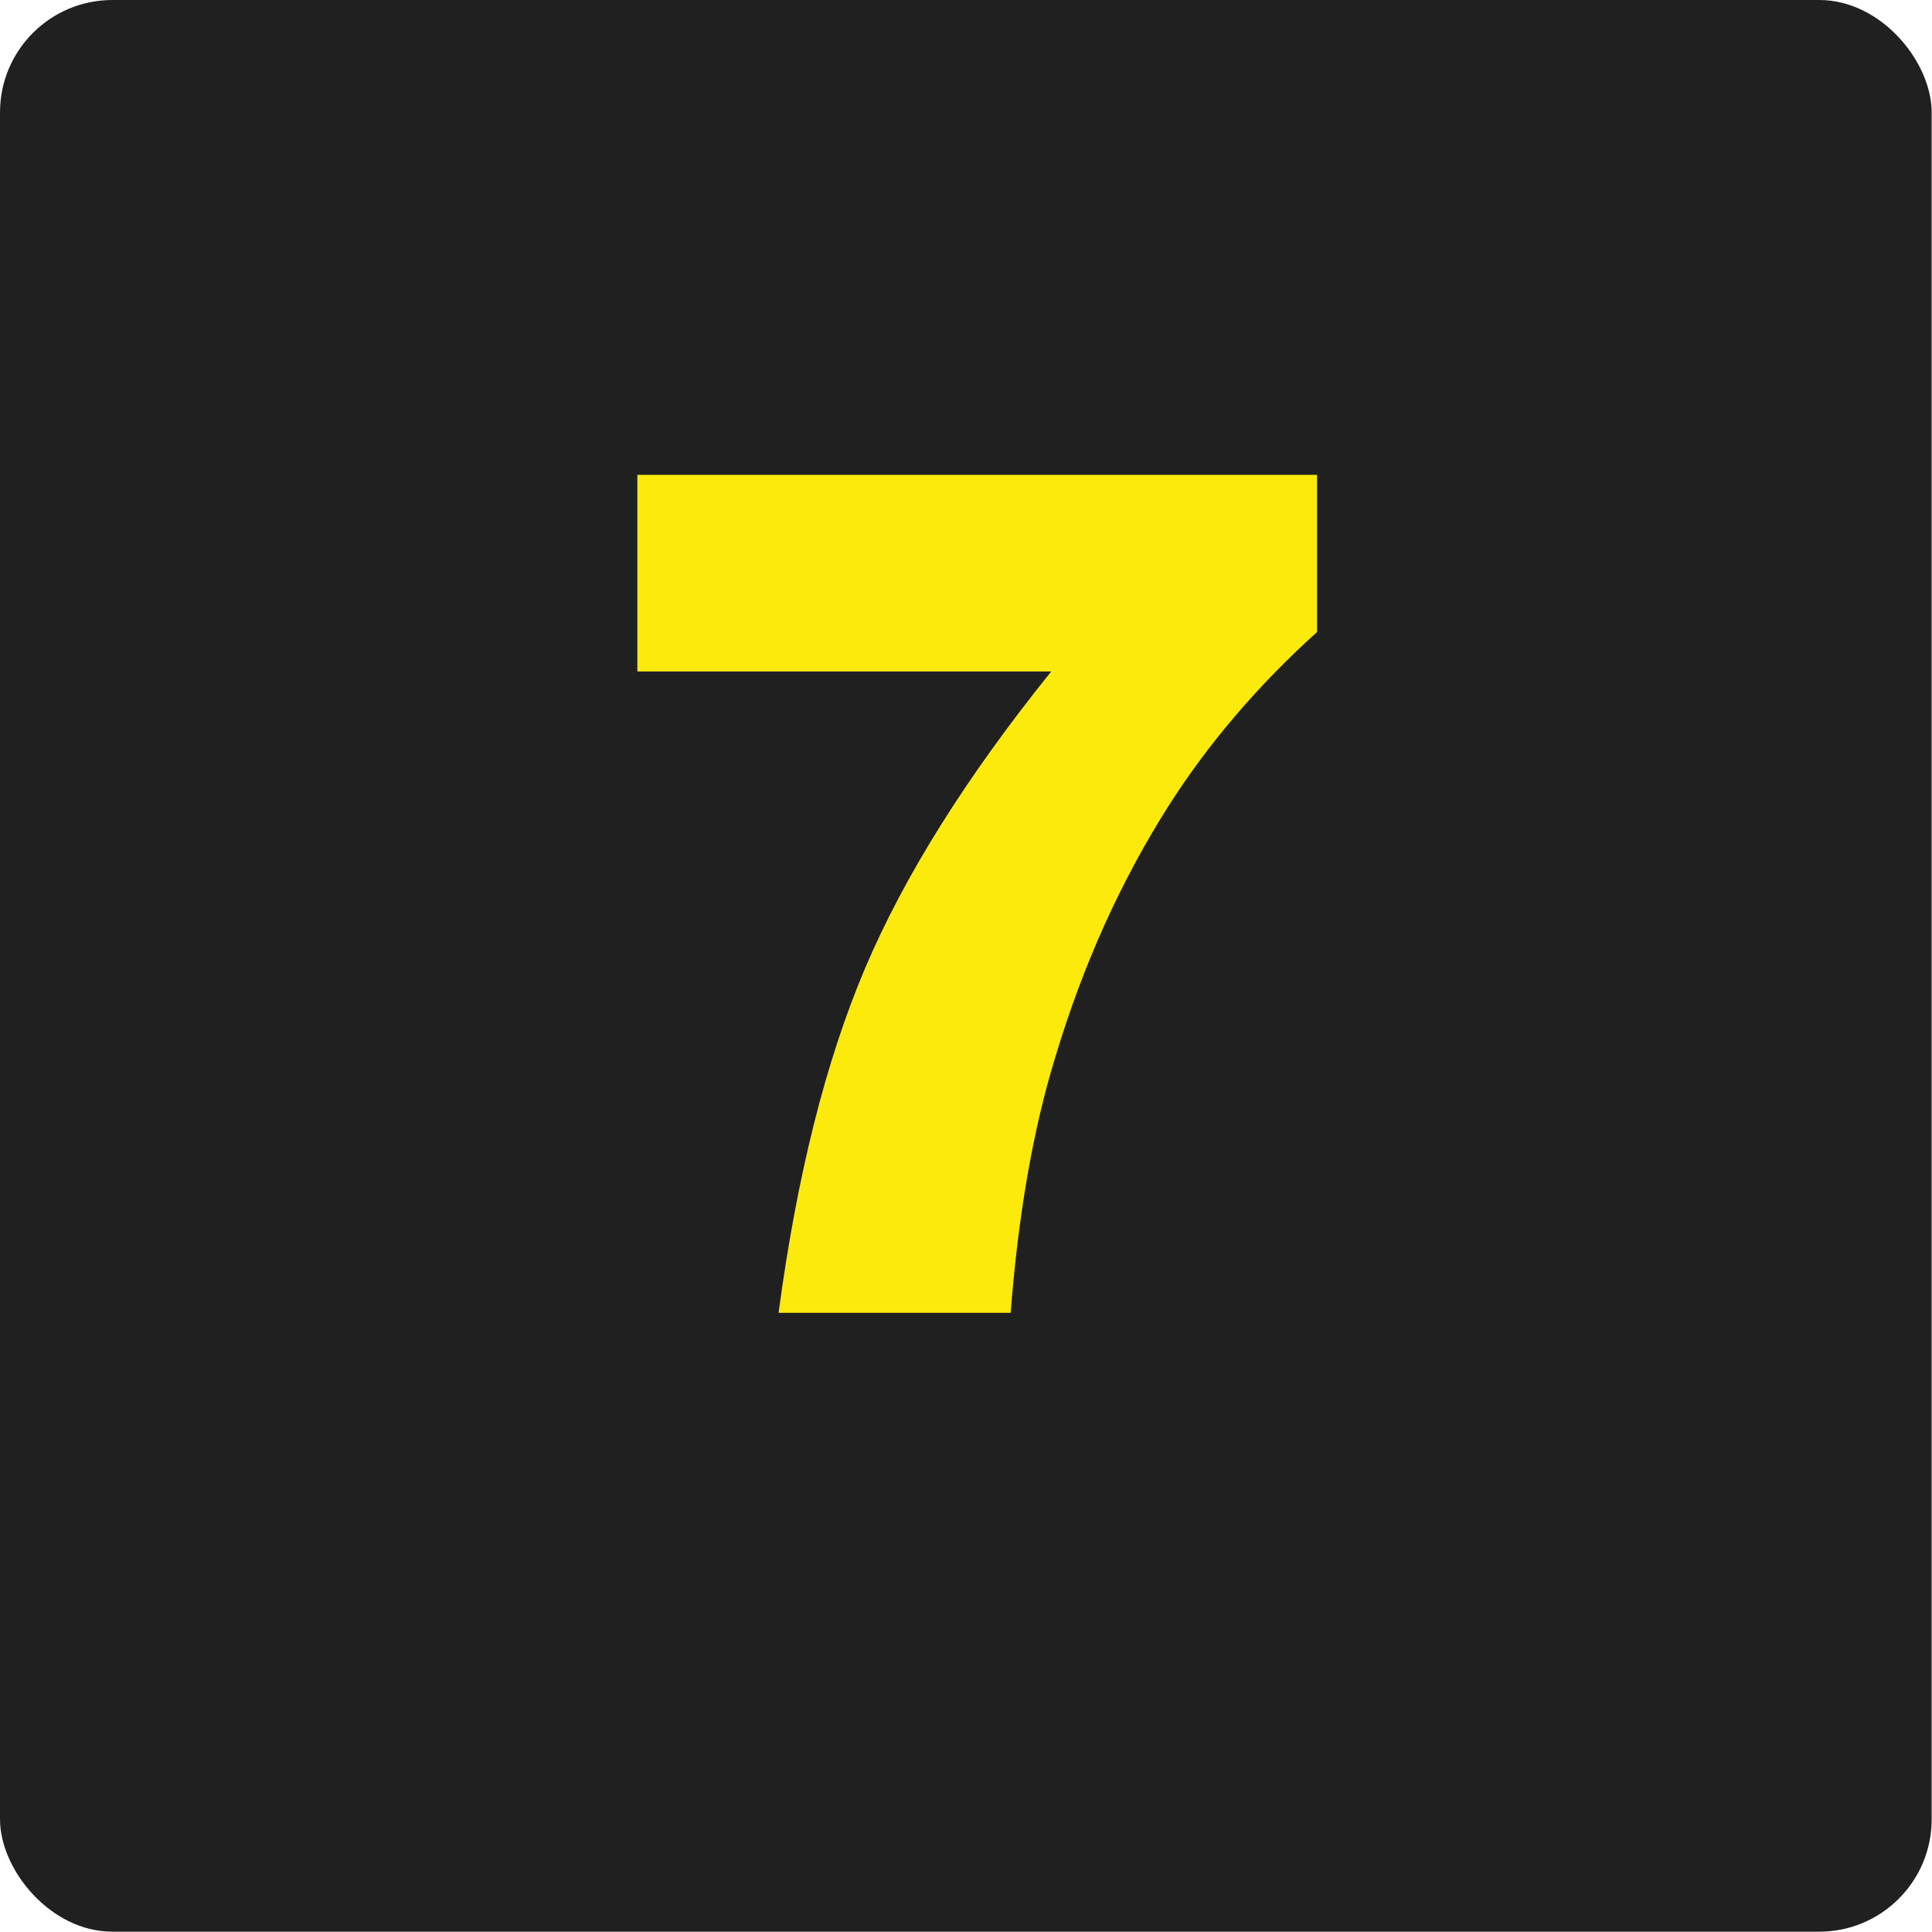
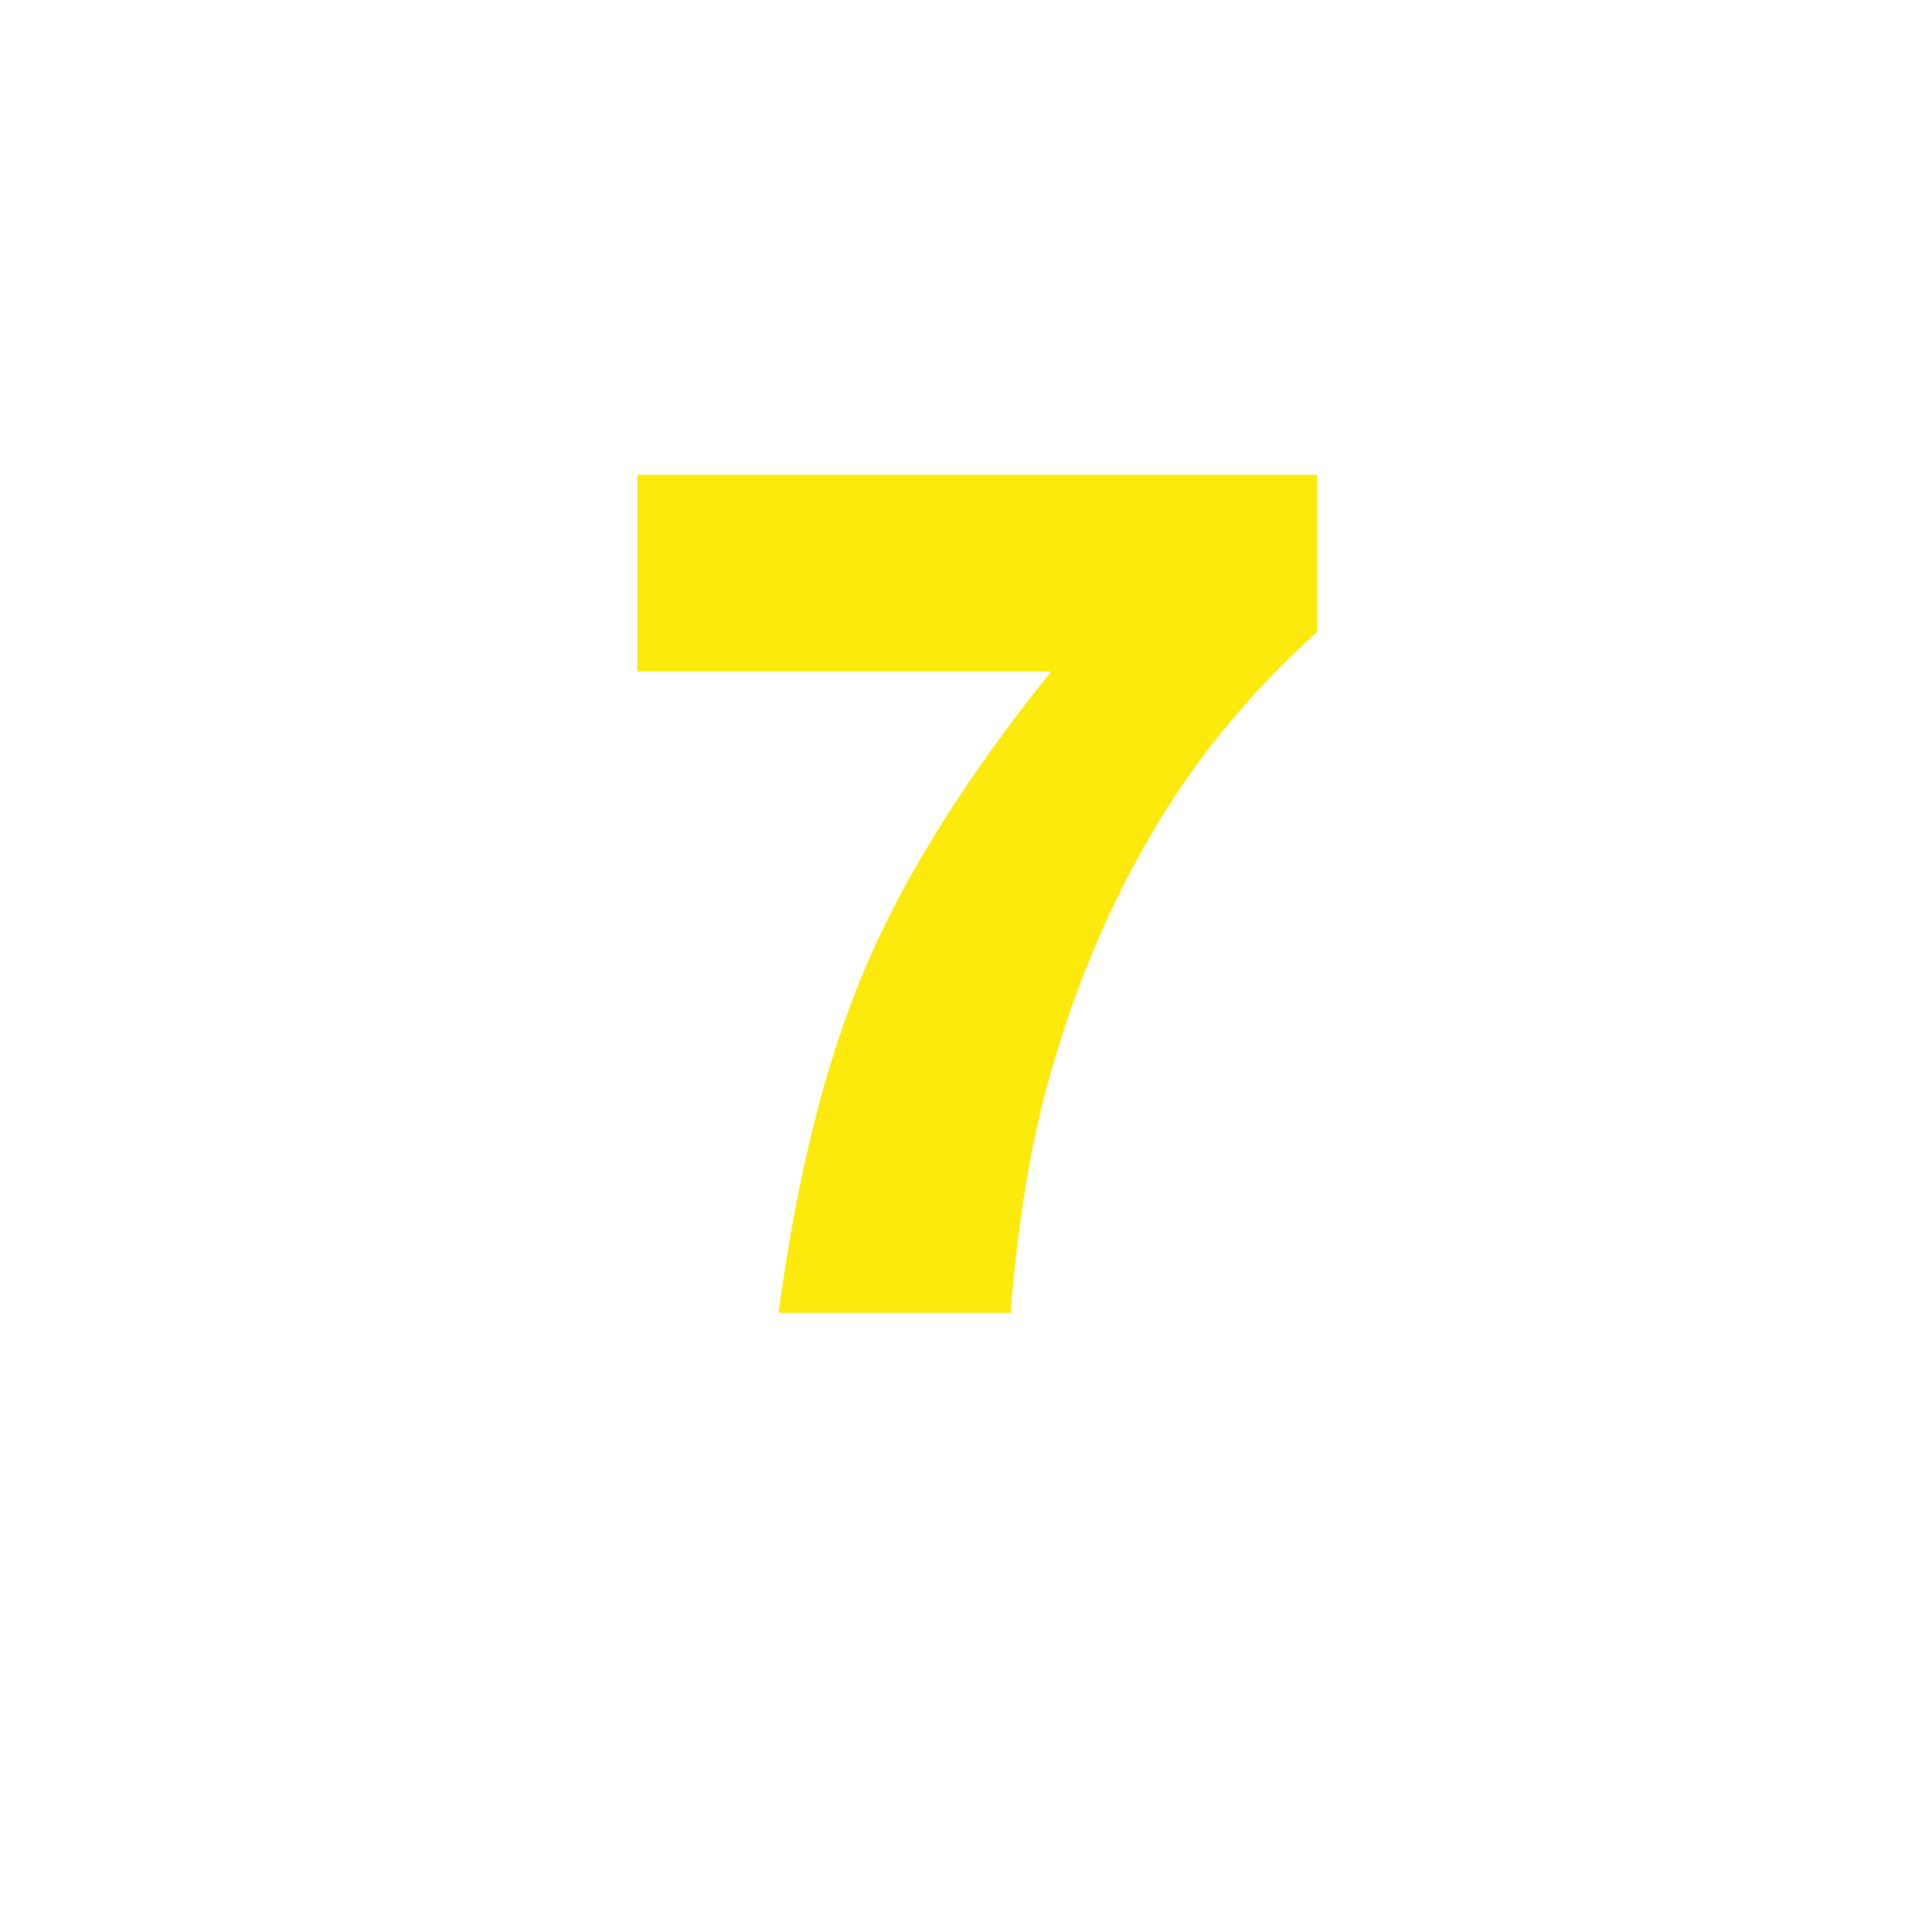
<svg xmlns="http://www.w3.org/2000/svg" width="53" height="53">
  <g transform="scale(1.001)" fill="none" fill-rule="evenodd">
-     <rect width="52.938" height="52.938" rx="3.08" fill="#202020" />
    <path d="M17.467 13.013h18.627v4.308c-1.619 1.462-2.972 3.045-4.058 4.747-1.316 2.068-2.355 4.37-3.117 6.909-.606 1.973-1.013 4.308-1.222 7.002h-6.36c.501-3.75 1.29-6.893 2.365-9.43 1.076-2.538 2.778-5.254 5.107-8.147H17.467z" fill="#fcea0d" />
  </g>
</svg>